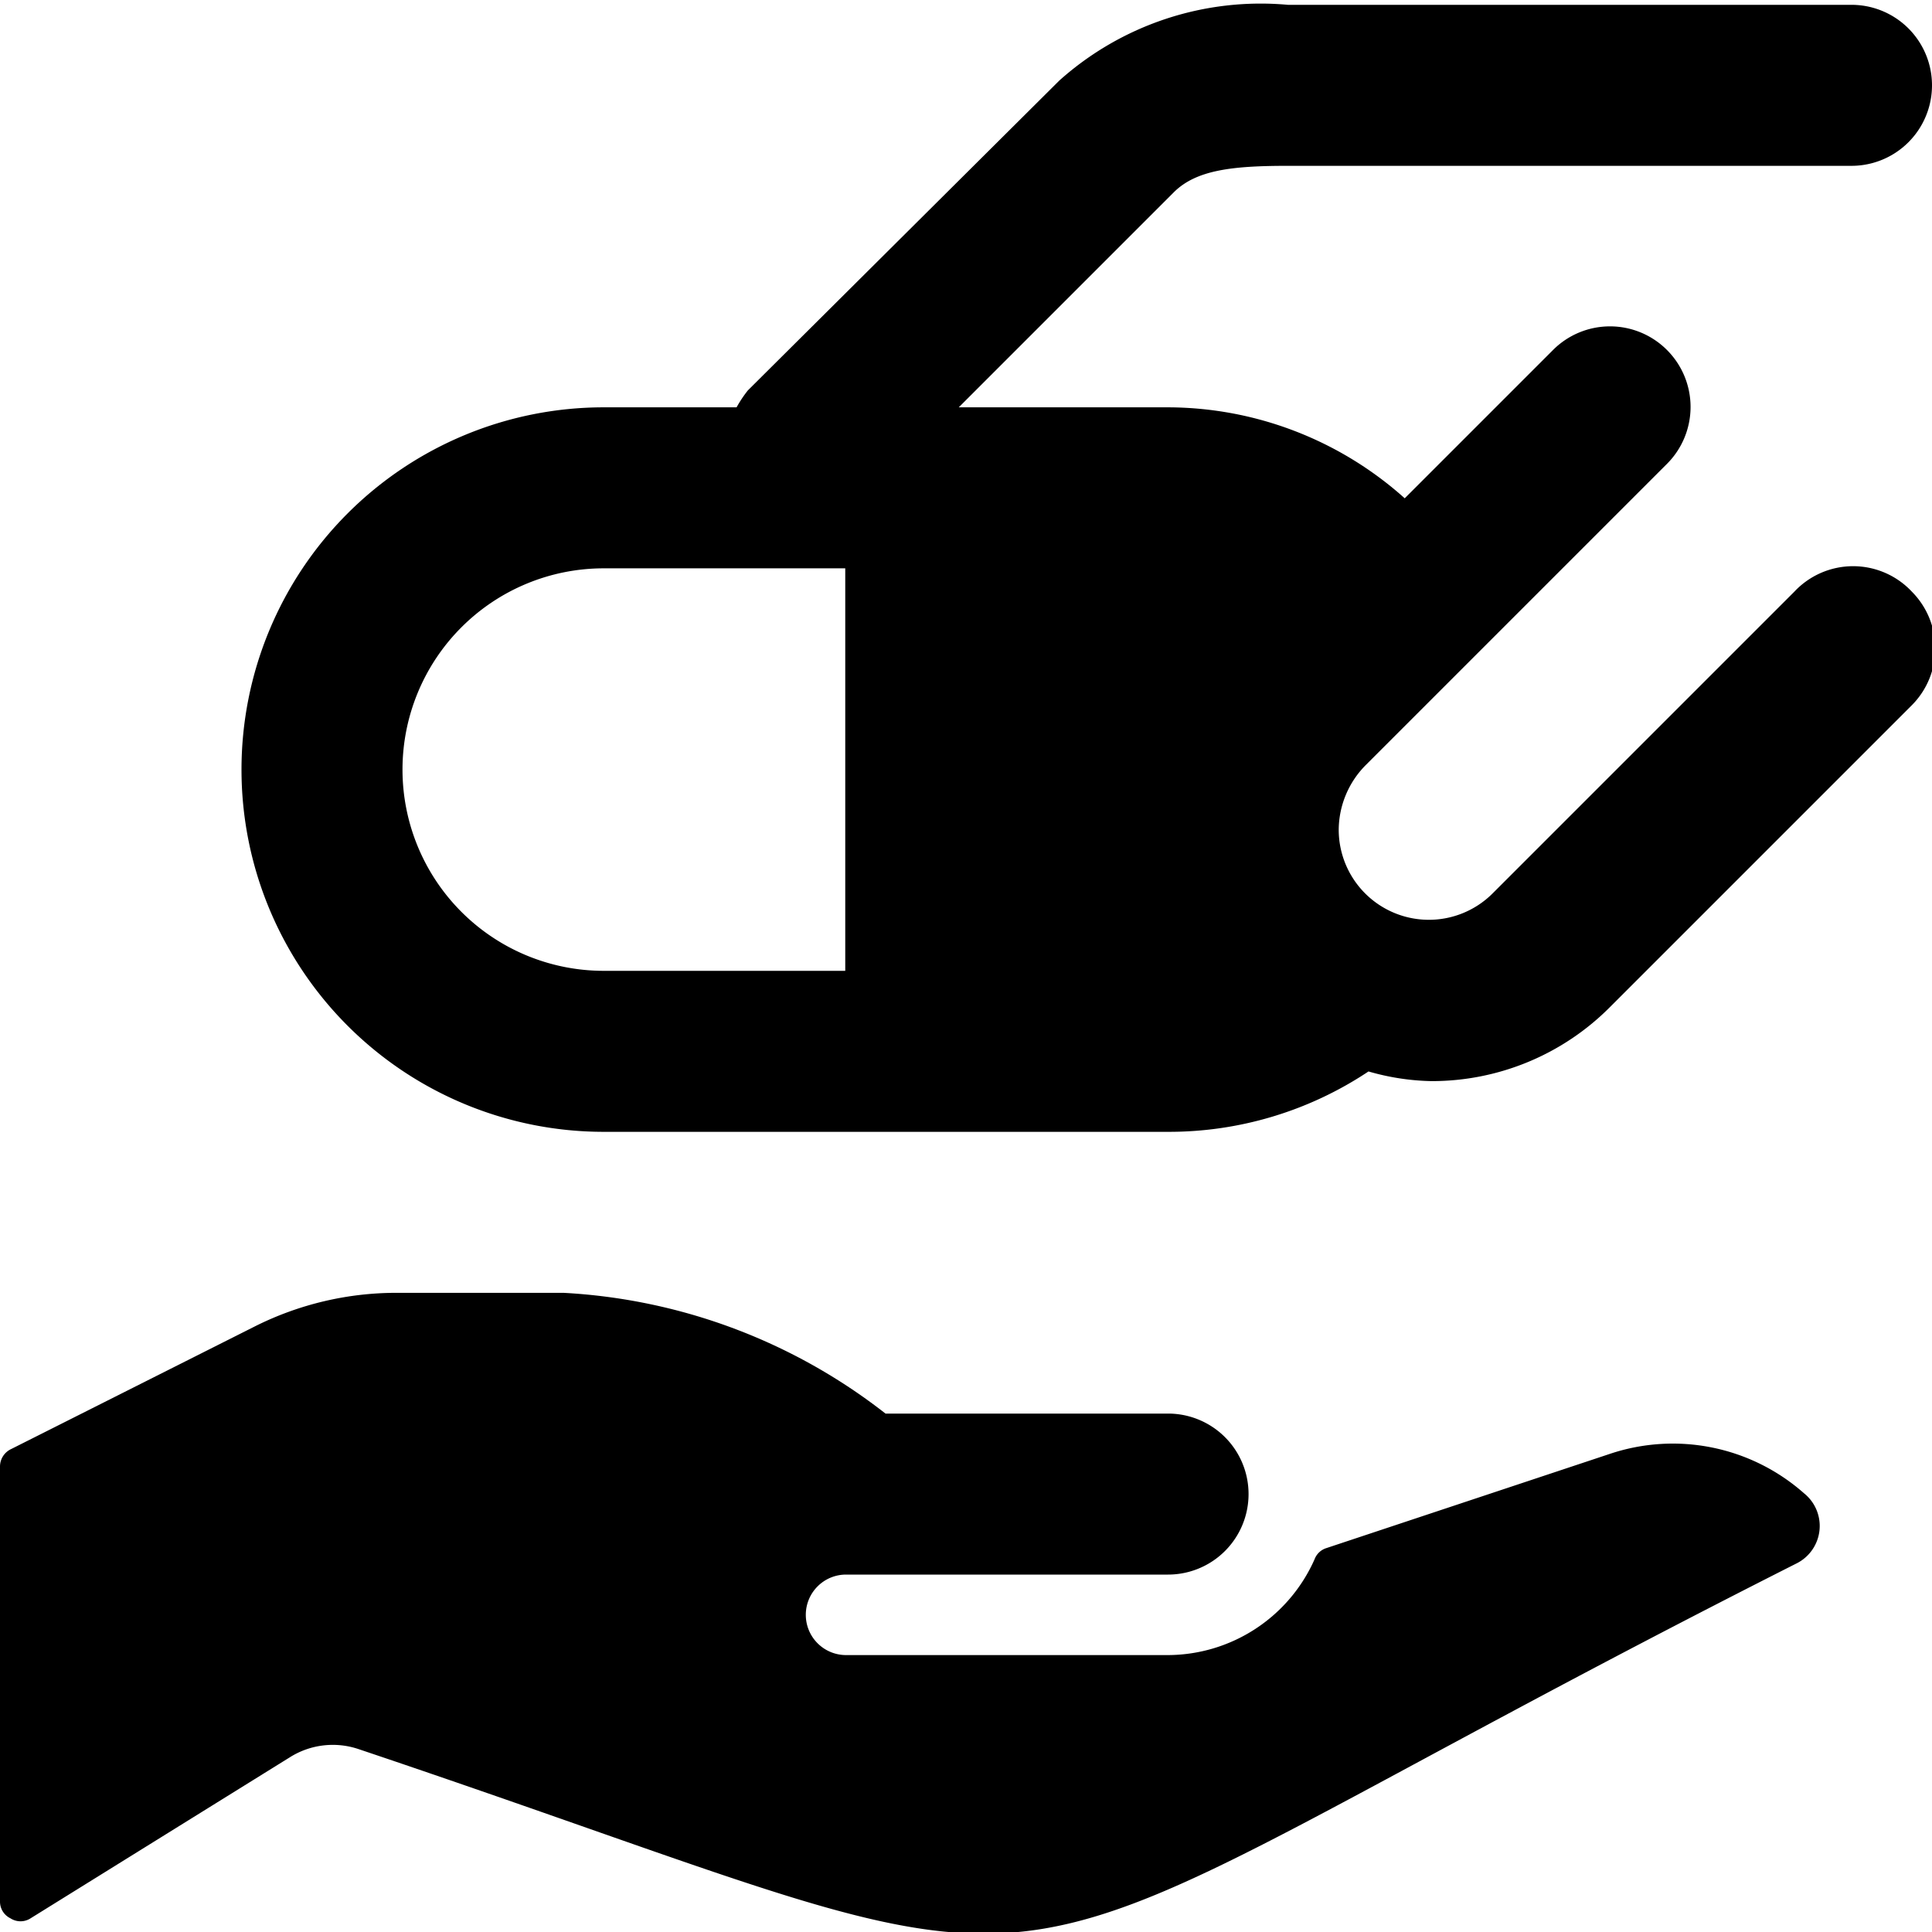
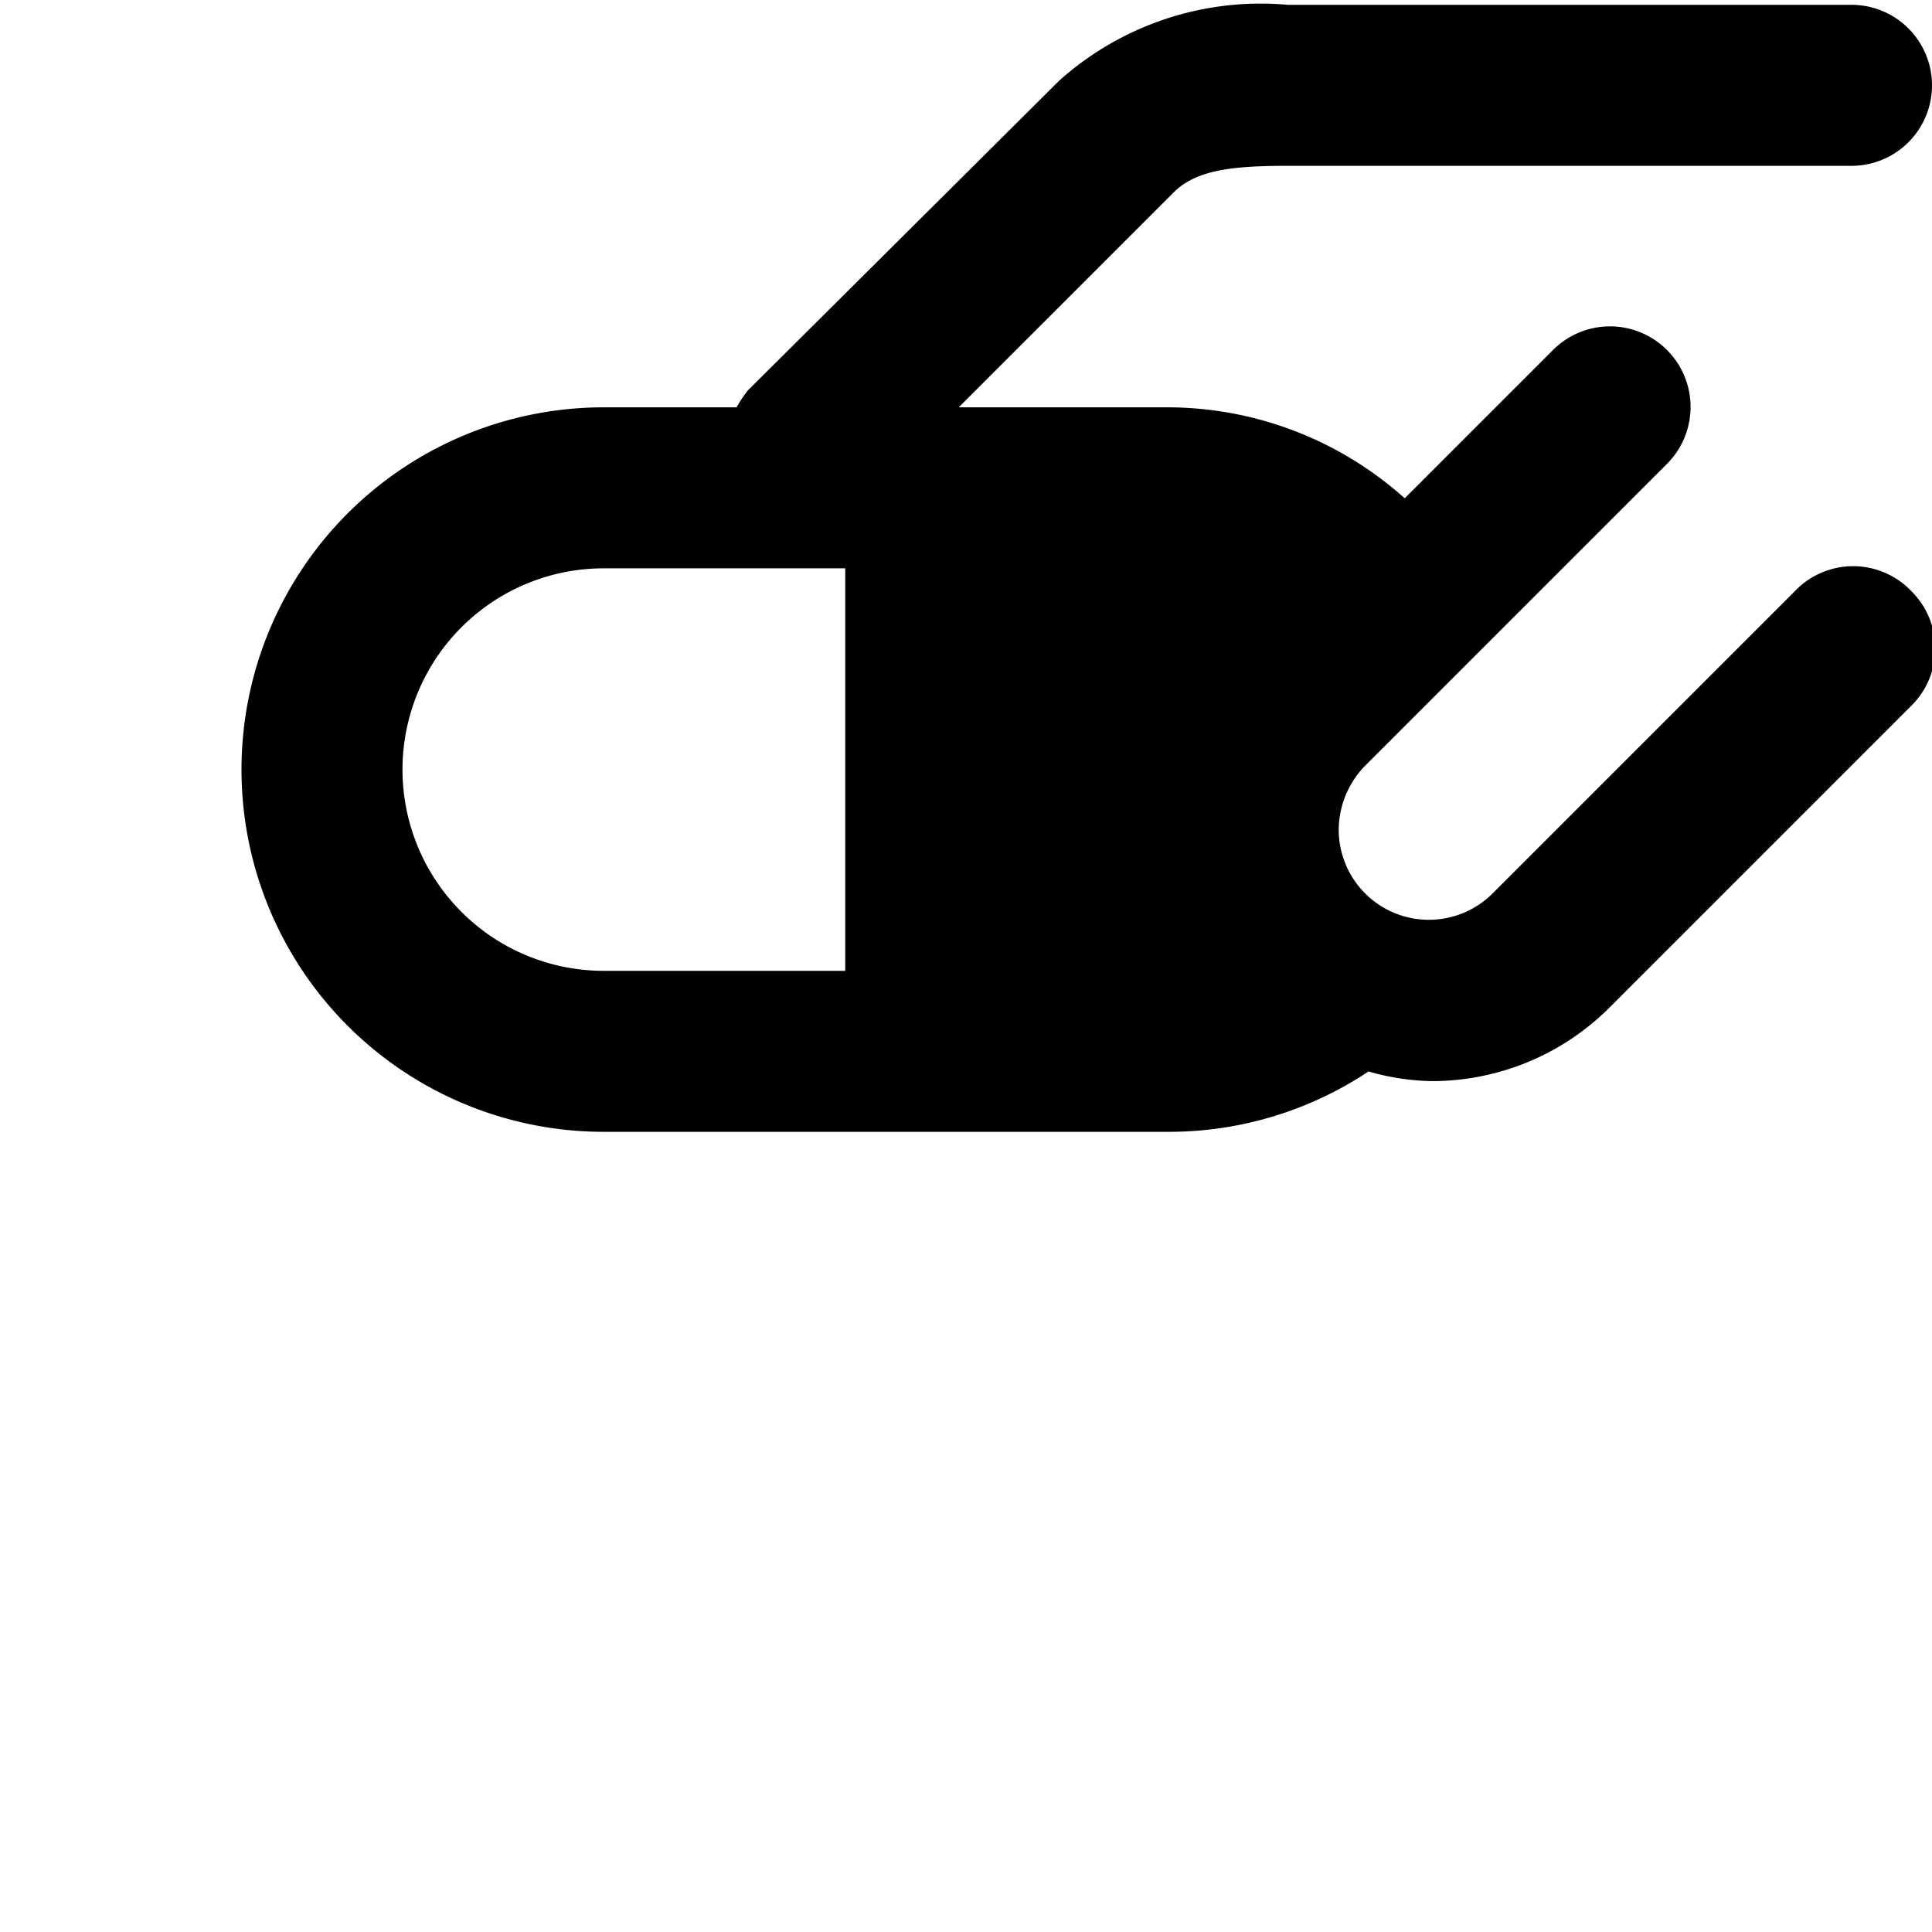
<svg xmlns="http://www.w3.org/2000/svg" viewBox="0 0 24 24">
  <g>
-     <path d="m20 18.06 -3.52 1.17a0.23 0.23 0 0 0 -0.15 0.14 2 2 0 0 1 -1.82 1.19h-4a0.5 0.5 0 0 1 -0.5 -0.5 0.5 0.5 0 0 1 0.5 -0.5h4a1 1 0 1 0 0 -2H11a7.11 7.11 0 0 0 -4 -1.5H4.94a3.92 3.92 0 0 0 -1.78 0.42L0.14 18a0.24 0.24 0 0 0 -0.14 0.22v5.4a0.23 0.23 0 0 0 0.13 0.21 0.23 0.23 0 0 0 0.25 0l3.22 -2a1 1 0 0 1 0.86 -0.1c10 3.36 6.62 3.37 17.86 -2.31a0.52 0.52 0 0 0 0.09 -0.87 2.46 2.46 0 0 0 -2.41 -0.49Z" fill="#000000" stroke-width="1" />
    <path d="m22.29 7.35 -3.75 3.75a1.12 1.12 0 0 1 -1.91 -0.79 1.15 1.15 0 0 1 0.33 -0.8l3.75 -3.75a1 1 0 0 0 0 -1.41 1 1 0 0 0 -1.42 0l-1.84 1.84a4.42 4.42 0 0 0 -2.95 -1.13h-2.59l2.67 -2.67c0.28 -0.28 0.73 -0.33 1.42 -0.33h7a1 1 0 0 0 0 -2h-7a3.75 3.75 0 0 0 -2.84 0.94L9.29 4.85a1.53 1.53 0 0 0 -0.14 0.21H7.5a4.5 4.5 0 0 0 0 9h7a4.47 4.47 0 0 0 2.5 -0.75 3 3 0 0 0 0.78 0.12 3.12 3.12 0 0 0 2.22 -0.92l3.75 -3.75a1 1 0 0 0 0 -1.41 1 1 0 0 0 -1.46 0ZM5 9.56a2.5 2.5 0 0 1 2.5 -2.5h3v5h-3A2.5 2.5 0 0 1 5 9.56Z" fill="#000000" stroke-width="1" />
  </g>
</svg>